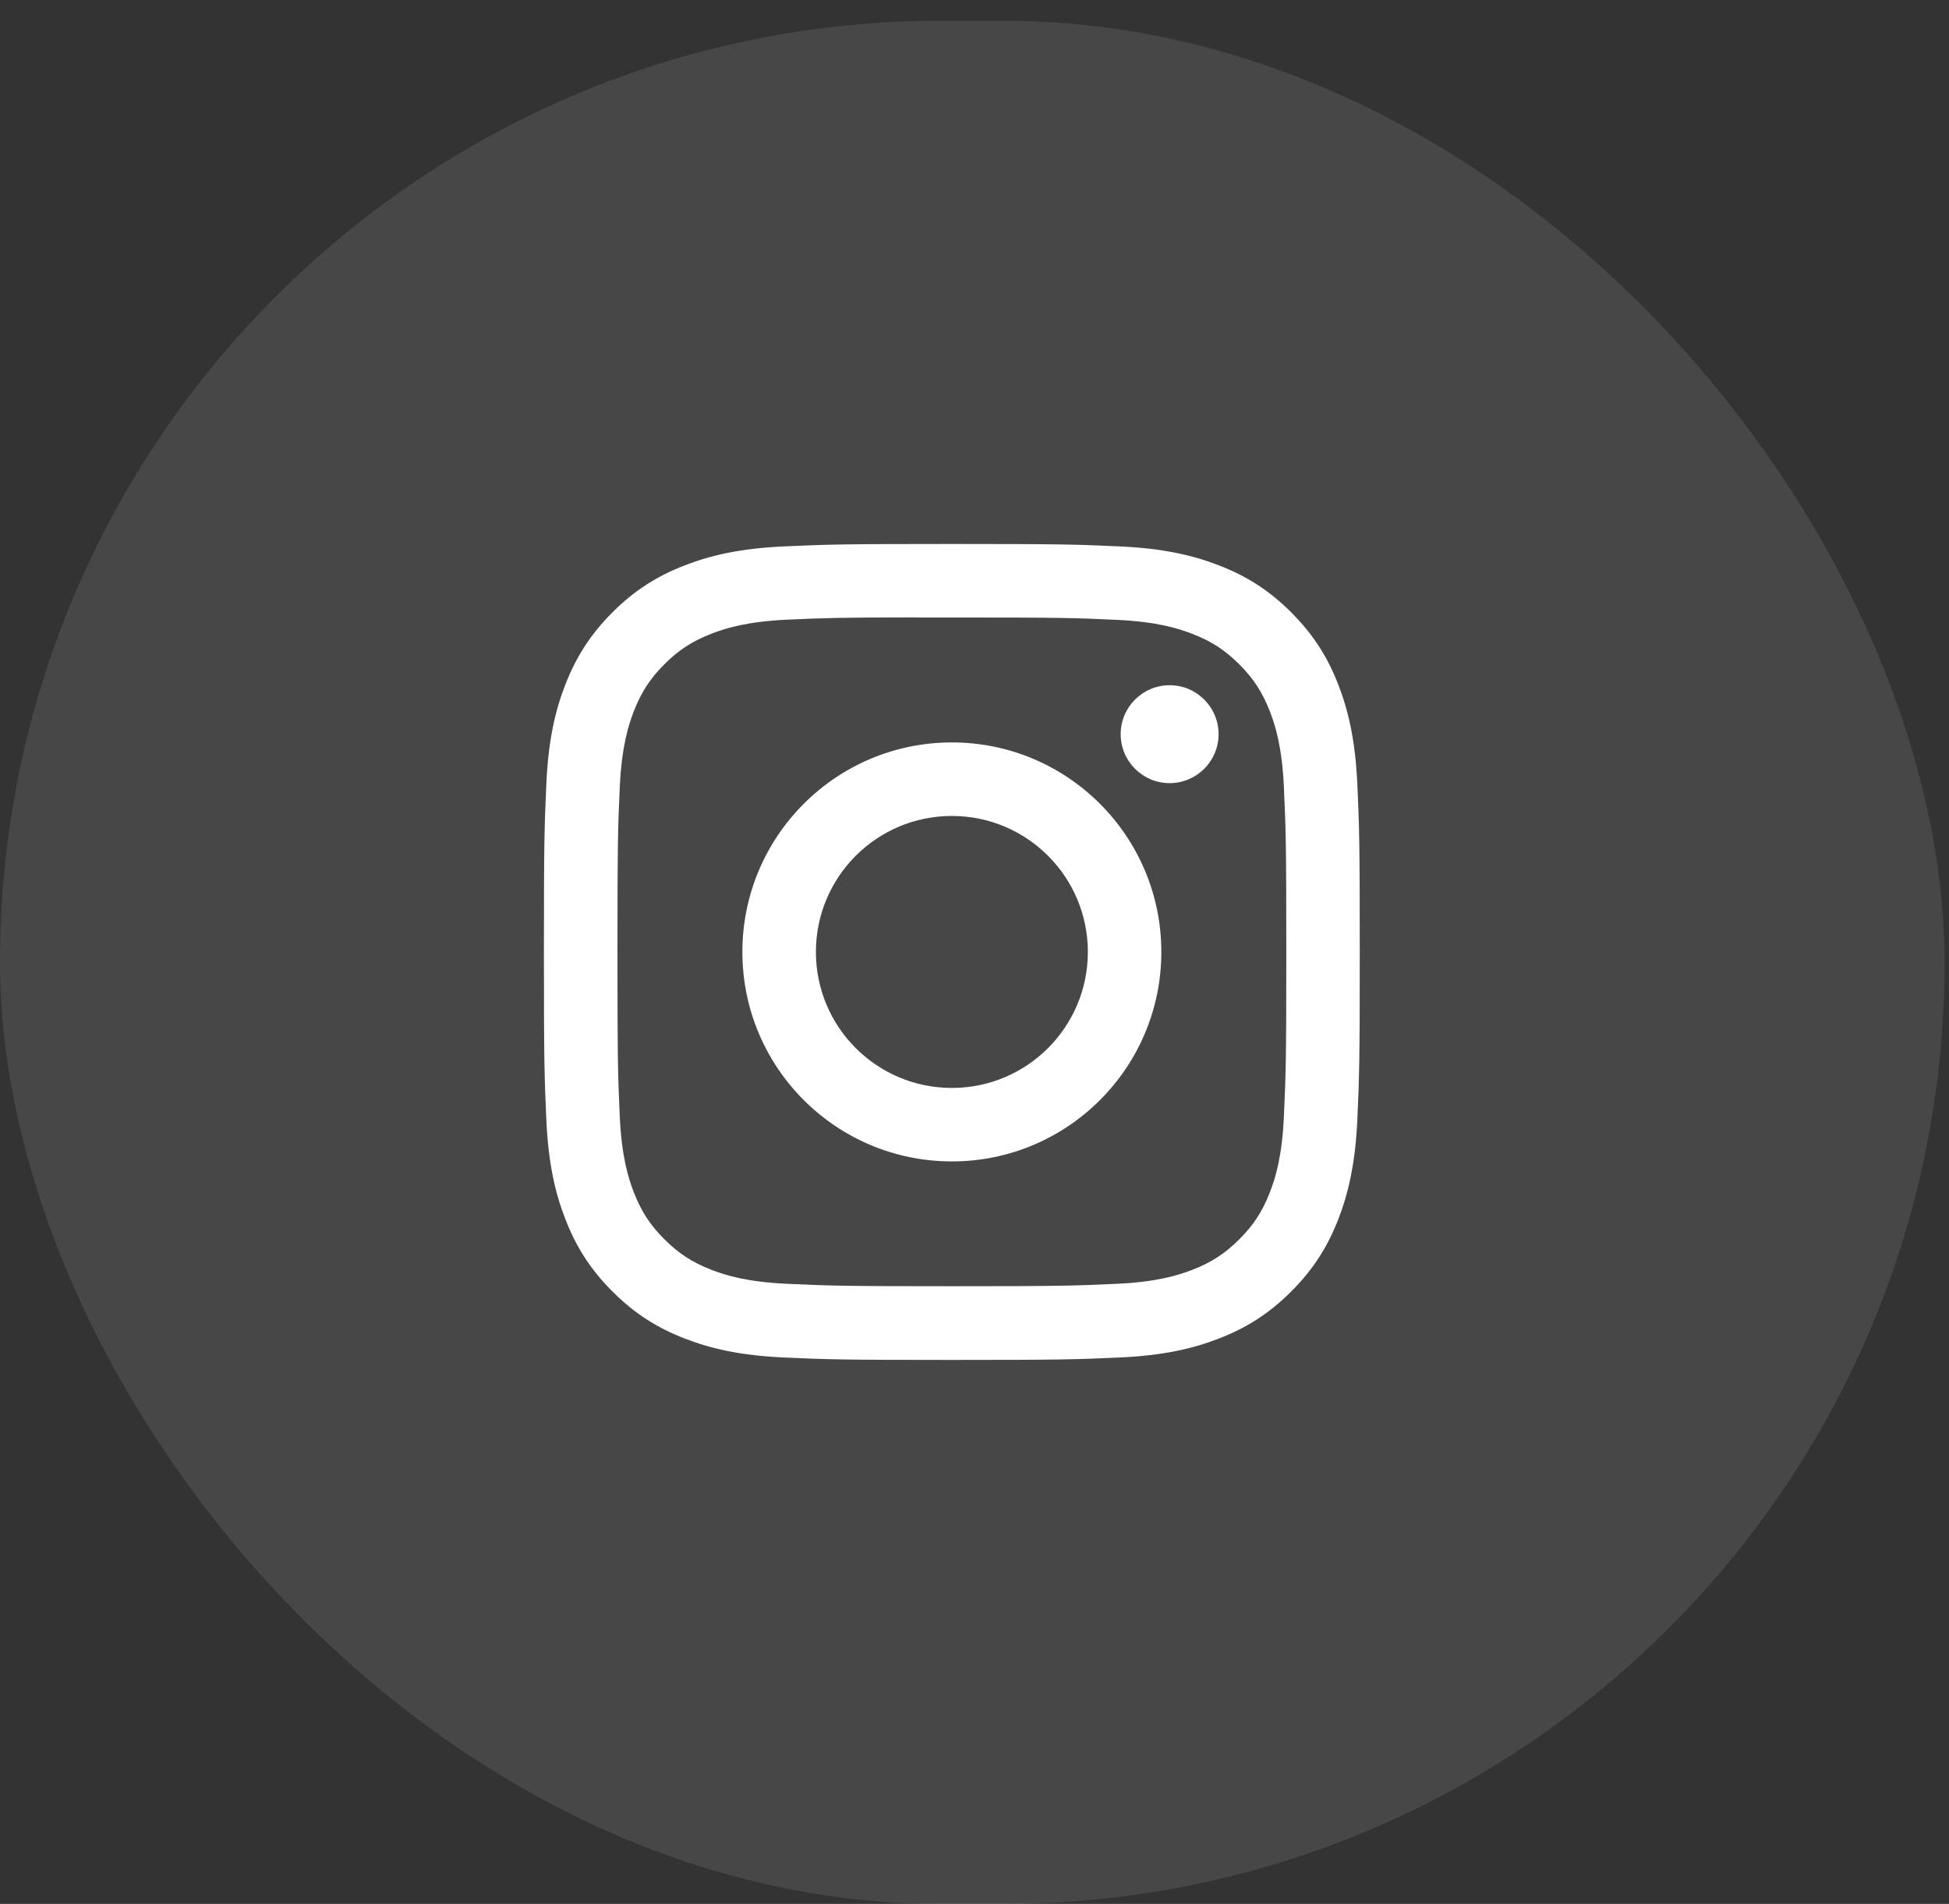
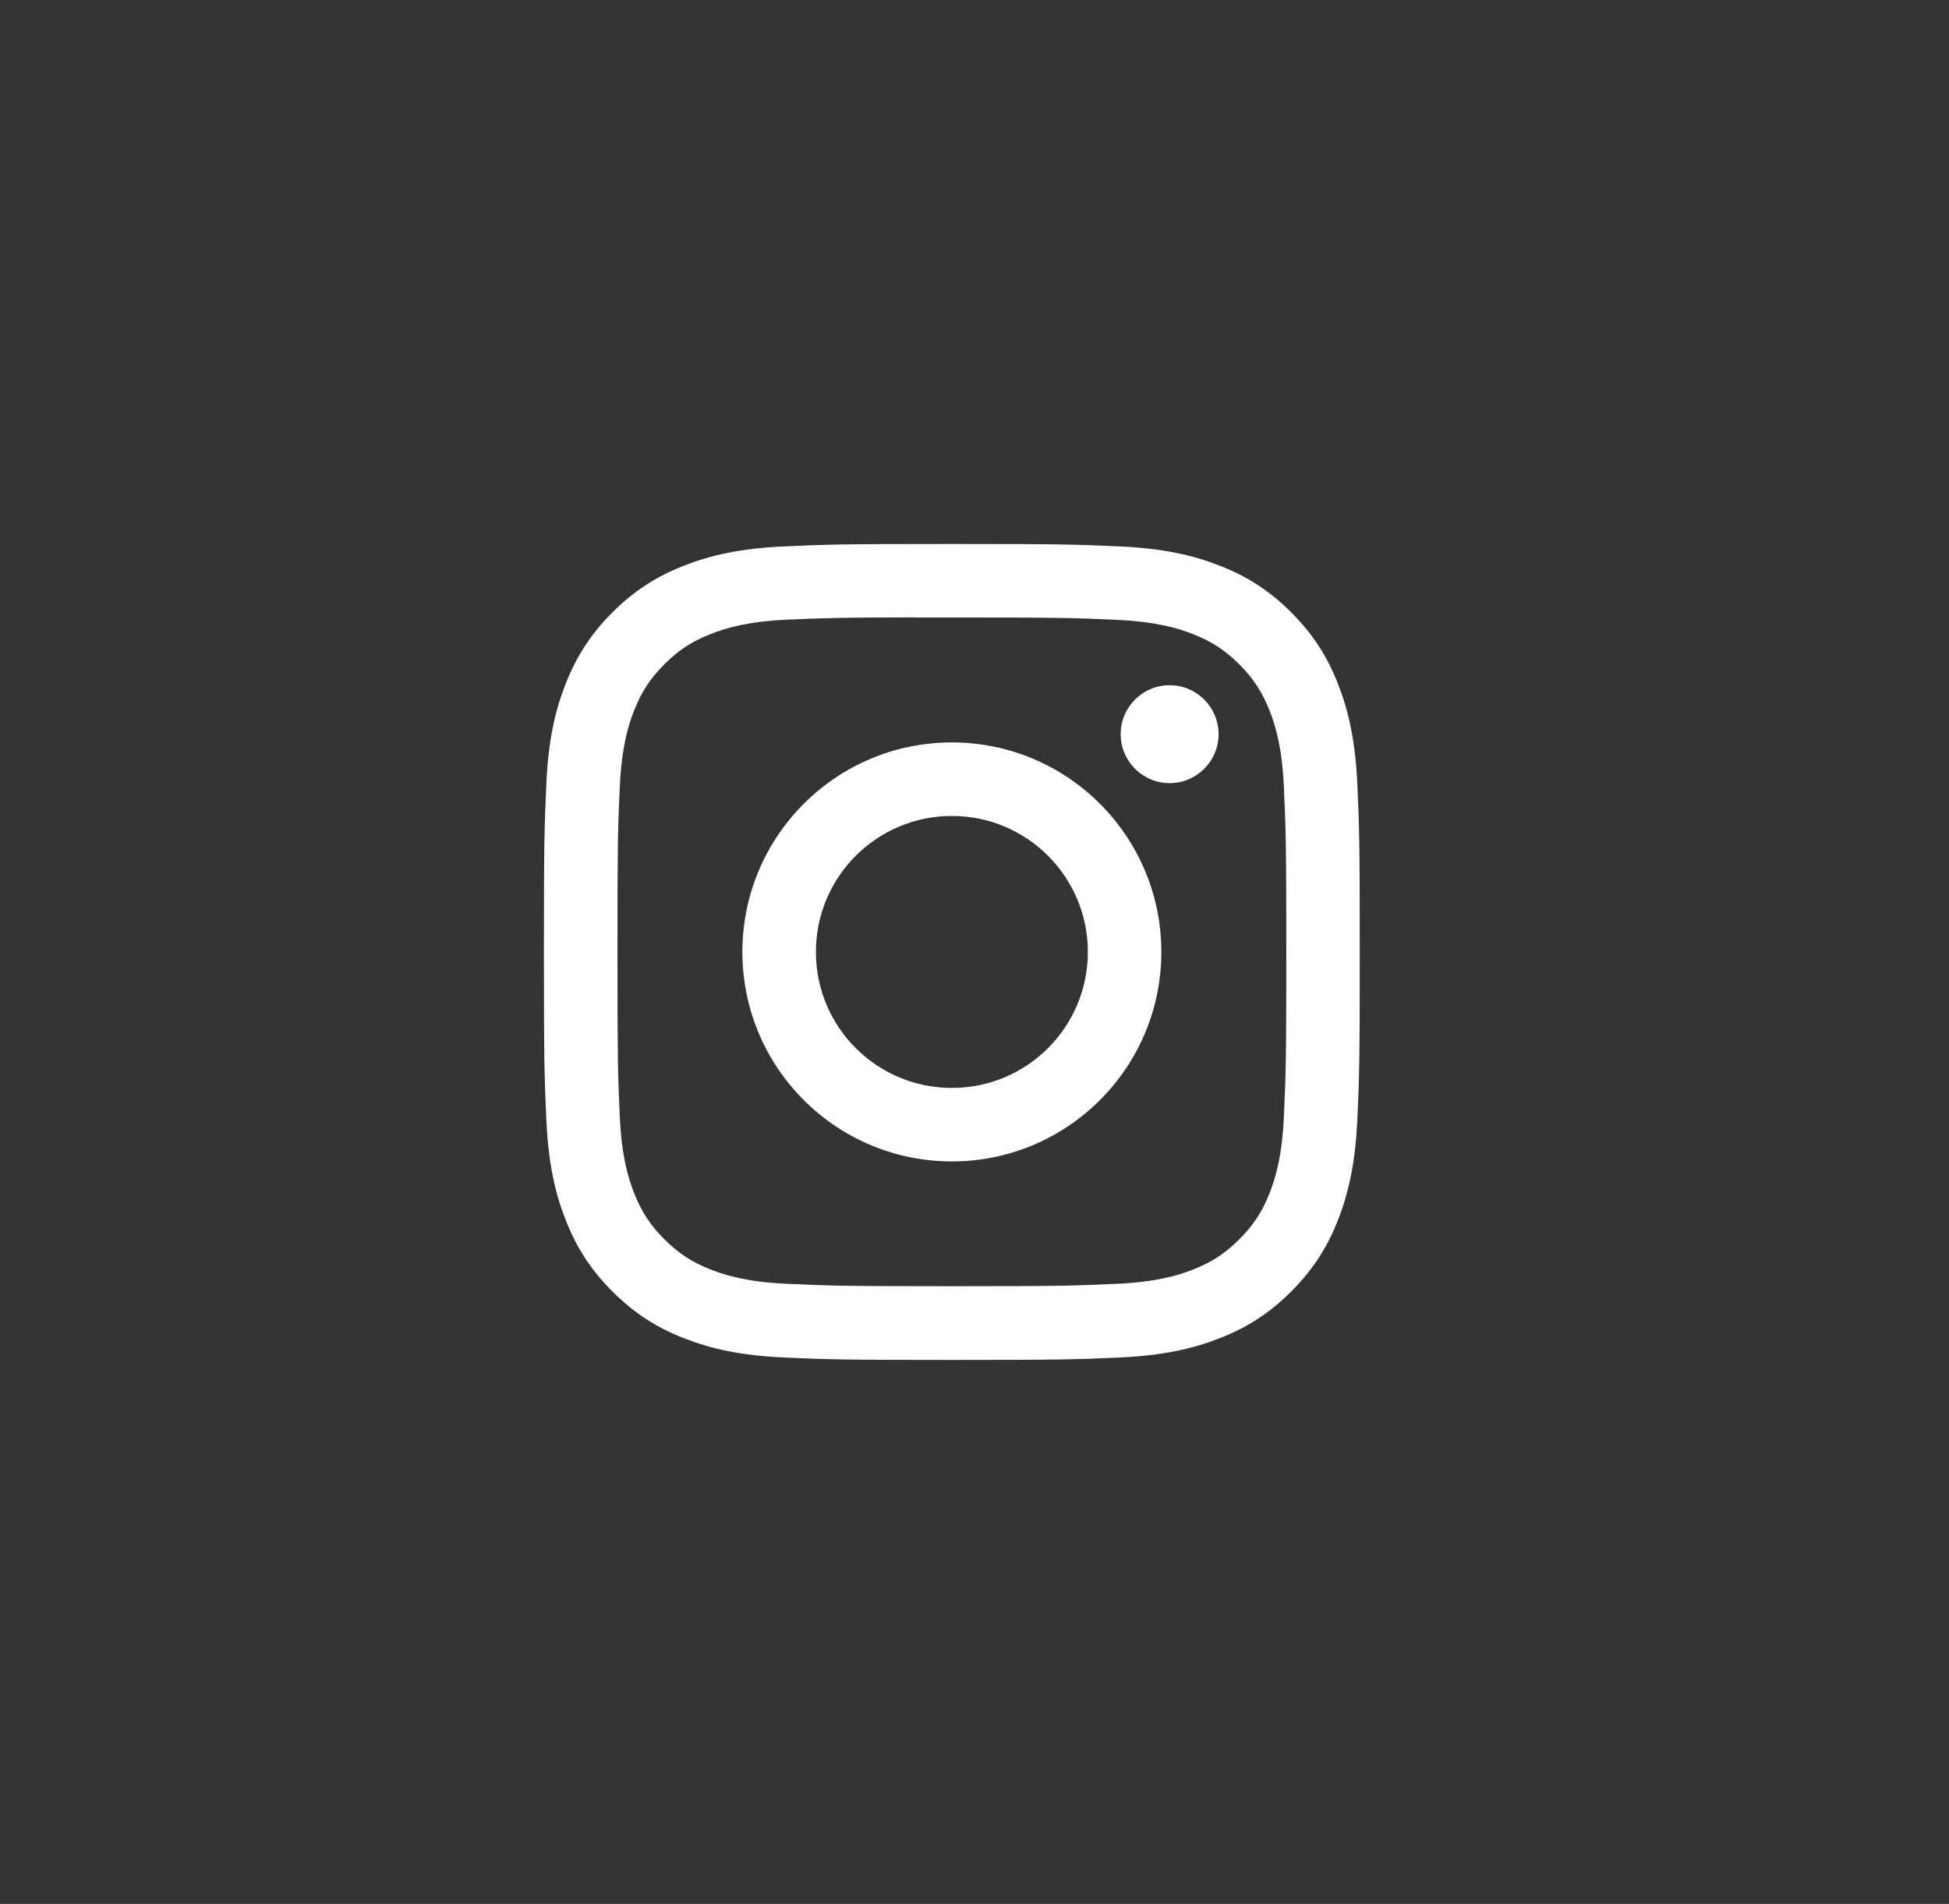
<svg xmlns="http://www.w3.org/2000/svg" width="43" height="42" viewBox="0 0 43 42" fill="none">
  <rect x="0" y="0" width="43" height="42" fill="#333333" stroke="none" />
-   <rect y="0.457" width="42.902" height="41.545" rx="20.773" fill="white" fill-opacity="0.1" />
  <path d="M21.001 12C18.557 12 18.25 12.011 17.29 12.054C16.332 12.098 15.678 12.25 15.105 12.473C14.513 12.702 14.011 13.01 13.511 13.51C13.01 14.011 12.703 14.513 12.472 15.104C12.249 15.677 12.097 16.331 12.054 17.289C12.011 18.249 12 18.556 12 21C12 23.444 12.011 23.75 12.054 24.71C12.098 25.668 12.25 26.322 12.473 26.894C12.703 27.486 13.01 27.988 13.511 28.489C14.011 28.989 14.513 29.298 15.104 29.527C15.677 29.75 16.331 29.902 17.289 29.946C18.249 29.989 18.556 30 21 30C23.444 30 23.75 29.989 24.71 29.946C25.668 29.902 26.323 29.75 26.895 29.527C27.487 29.298 27.989 28.989 28.489 28.489C28.989 27.988 29.297 27.486 29.527 26.895C29.749 26.322 29.901 25.668 29.946 24.71C29.989 23.75 30 23.444 30 21C30 18.556 29.989 18.249 29.946 17.289C29.901 16.331 29.749 15.677 29.527 15.105C29.297 14.513 28.989 14.011 28.489 13.51C27.988 13.01 27.488 12.702 26.895 12.473C26.321 12.25 25.667 12.098 24.709 12.054C23.749 12.011 23.443 12 20.998 12H21.001ZM20.193 13.622C20.433 13.621 20.701 13.622 21.001 13.622C23.404 13.622 23.689 13.63 24.638 13.674C25.515 13.714 25.991 13.86 26.309 13.984C26.729 14.147 27.028 14.342 27.343 14.657C27.658 14.972 27.853 15.272 28.016 15.692C28.14 16.009 28.286 16.485 28.326 17.362C28.369 18.311 28.379 18.596 28.379 20.998C28.379 23.4 28.369 23.685 28.326 24.634C28.286 25.511 28.14 25.987 28.016 26.304C27.853 26.724 27.658 27.023 27.343 27.338C27.028 27.653 26.729 27.848 26.309 28.011C25.992 28.135 25.515 28.281 24.638 28.321C23.689 28.364 23.404 28.374 21.001 28.374C18.598 28.374 18.313 28.364 17.364 28.321C16.487 28.281 16.01 28.134 15.693 28.011C15.273 27.848 14.973 27.653 14.658 27.338C14.343 27.023 14.148 26.724 13.984 26.303C13.861 25.987 13.714 25.51 13.674 24.633C13.631 23.684 13.623 23.399 13.623 20.996C13.623 18.592 13.631 18.309 13.674 17.36C13.714 16.483 13.861 16.006 13.984 15.689C14.148 15.269 14.343 14.969 14.658 14.654C14.973 14.339 15.273 14.144 15.693 13.981C16.01 13.857 16.487 13.711 17.364 13.67C18.194 13.633 18.516 13.621 20.193 13.62V13.622ZM25.805 15.116C25.209 15.116 24.725 15.6 24.725 16.196C24.725 16.792 25.209 17.276 25.805 17.276C26.401 17.276 26.885 16.792 26.885 16.196C26.885 15.6 26.401 15.116 25.805 15.116ZM21.001 16.378C18.448 16.378 16.379 18.448 16.379 21C16.379 23.552 18.448 25.621 21.001 25.621C23.553 25.621 25.622 23.552 25.622 21C25.622 18.448 23.553 16.378 21.001 16.378ZM21.001 18C22.658 18 24.001 19.343 24.001 21C24.001 22.657 22.658 24 21.001 24C19.344 24 18.001 22.657 18.001 21C18.001 19.343 19.344 18 21.001 18Z" fill="white" />
</svg>